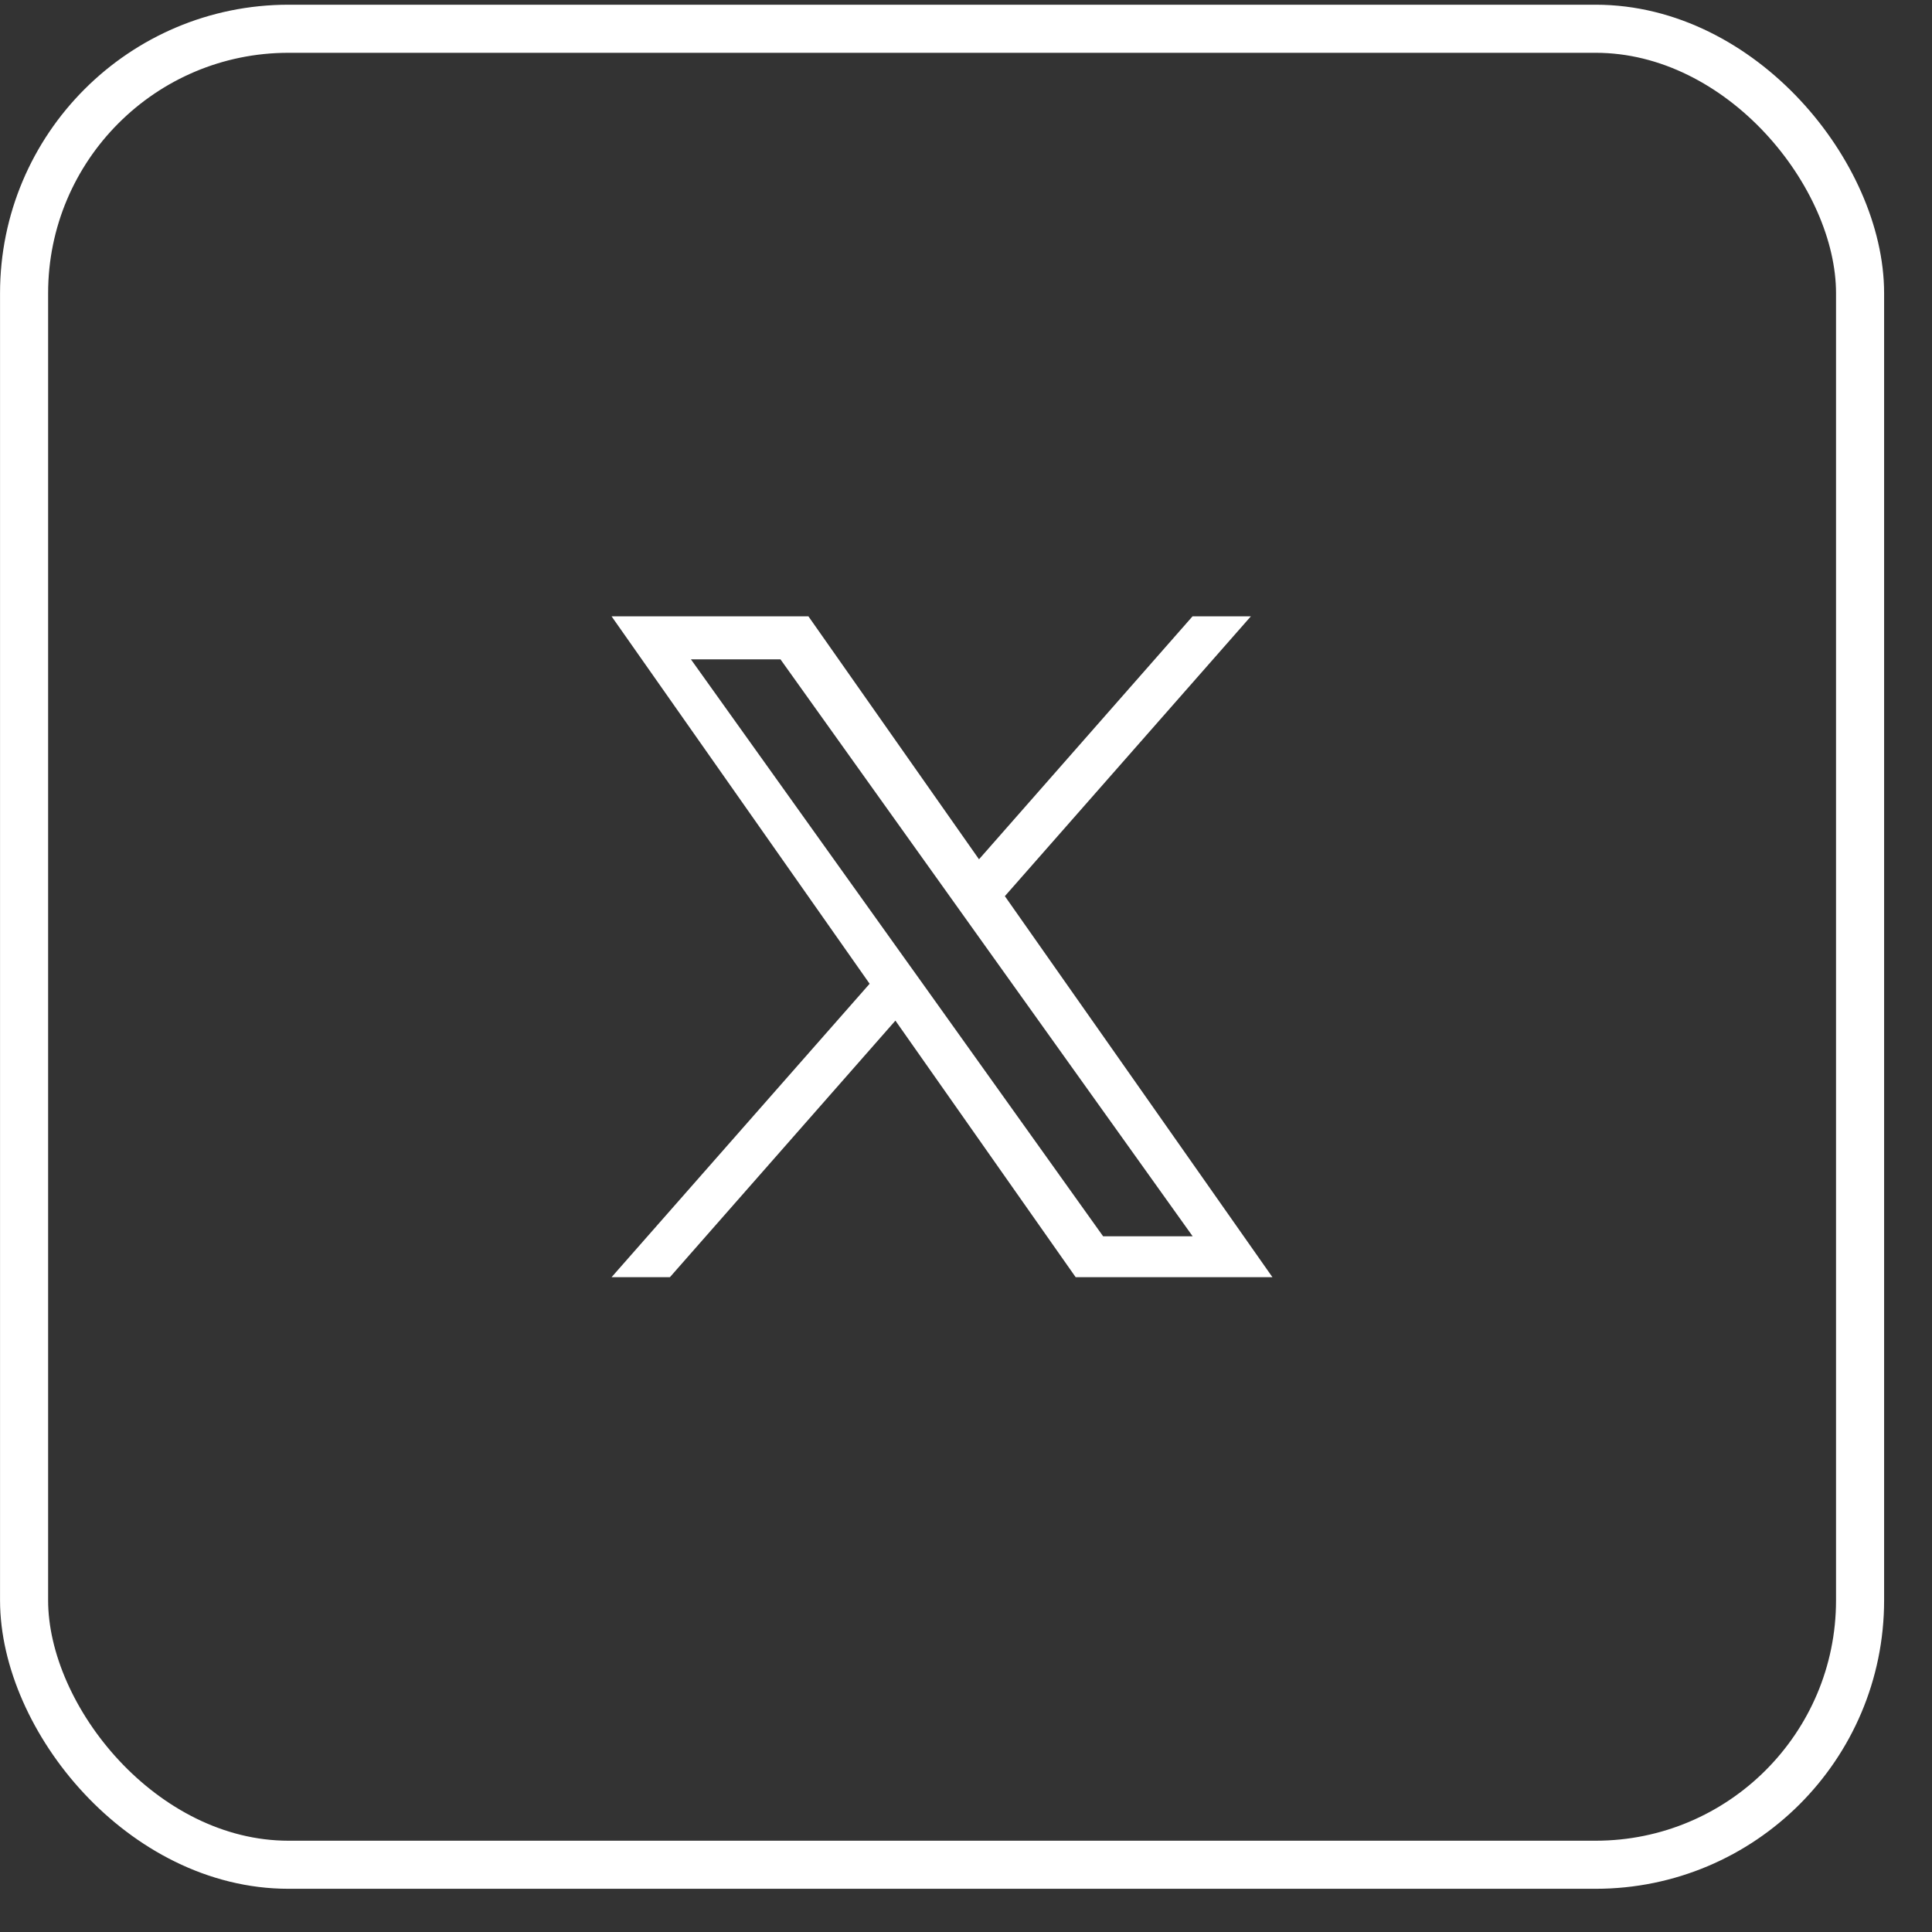
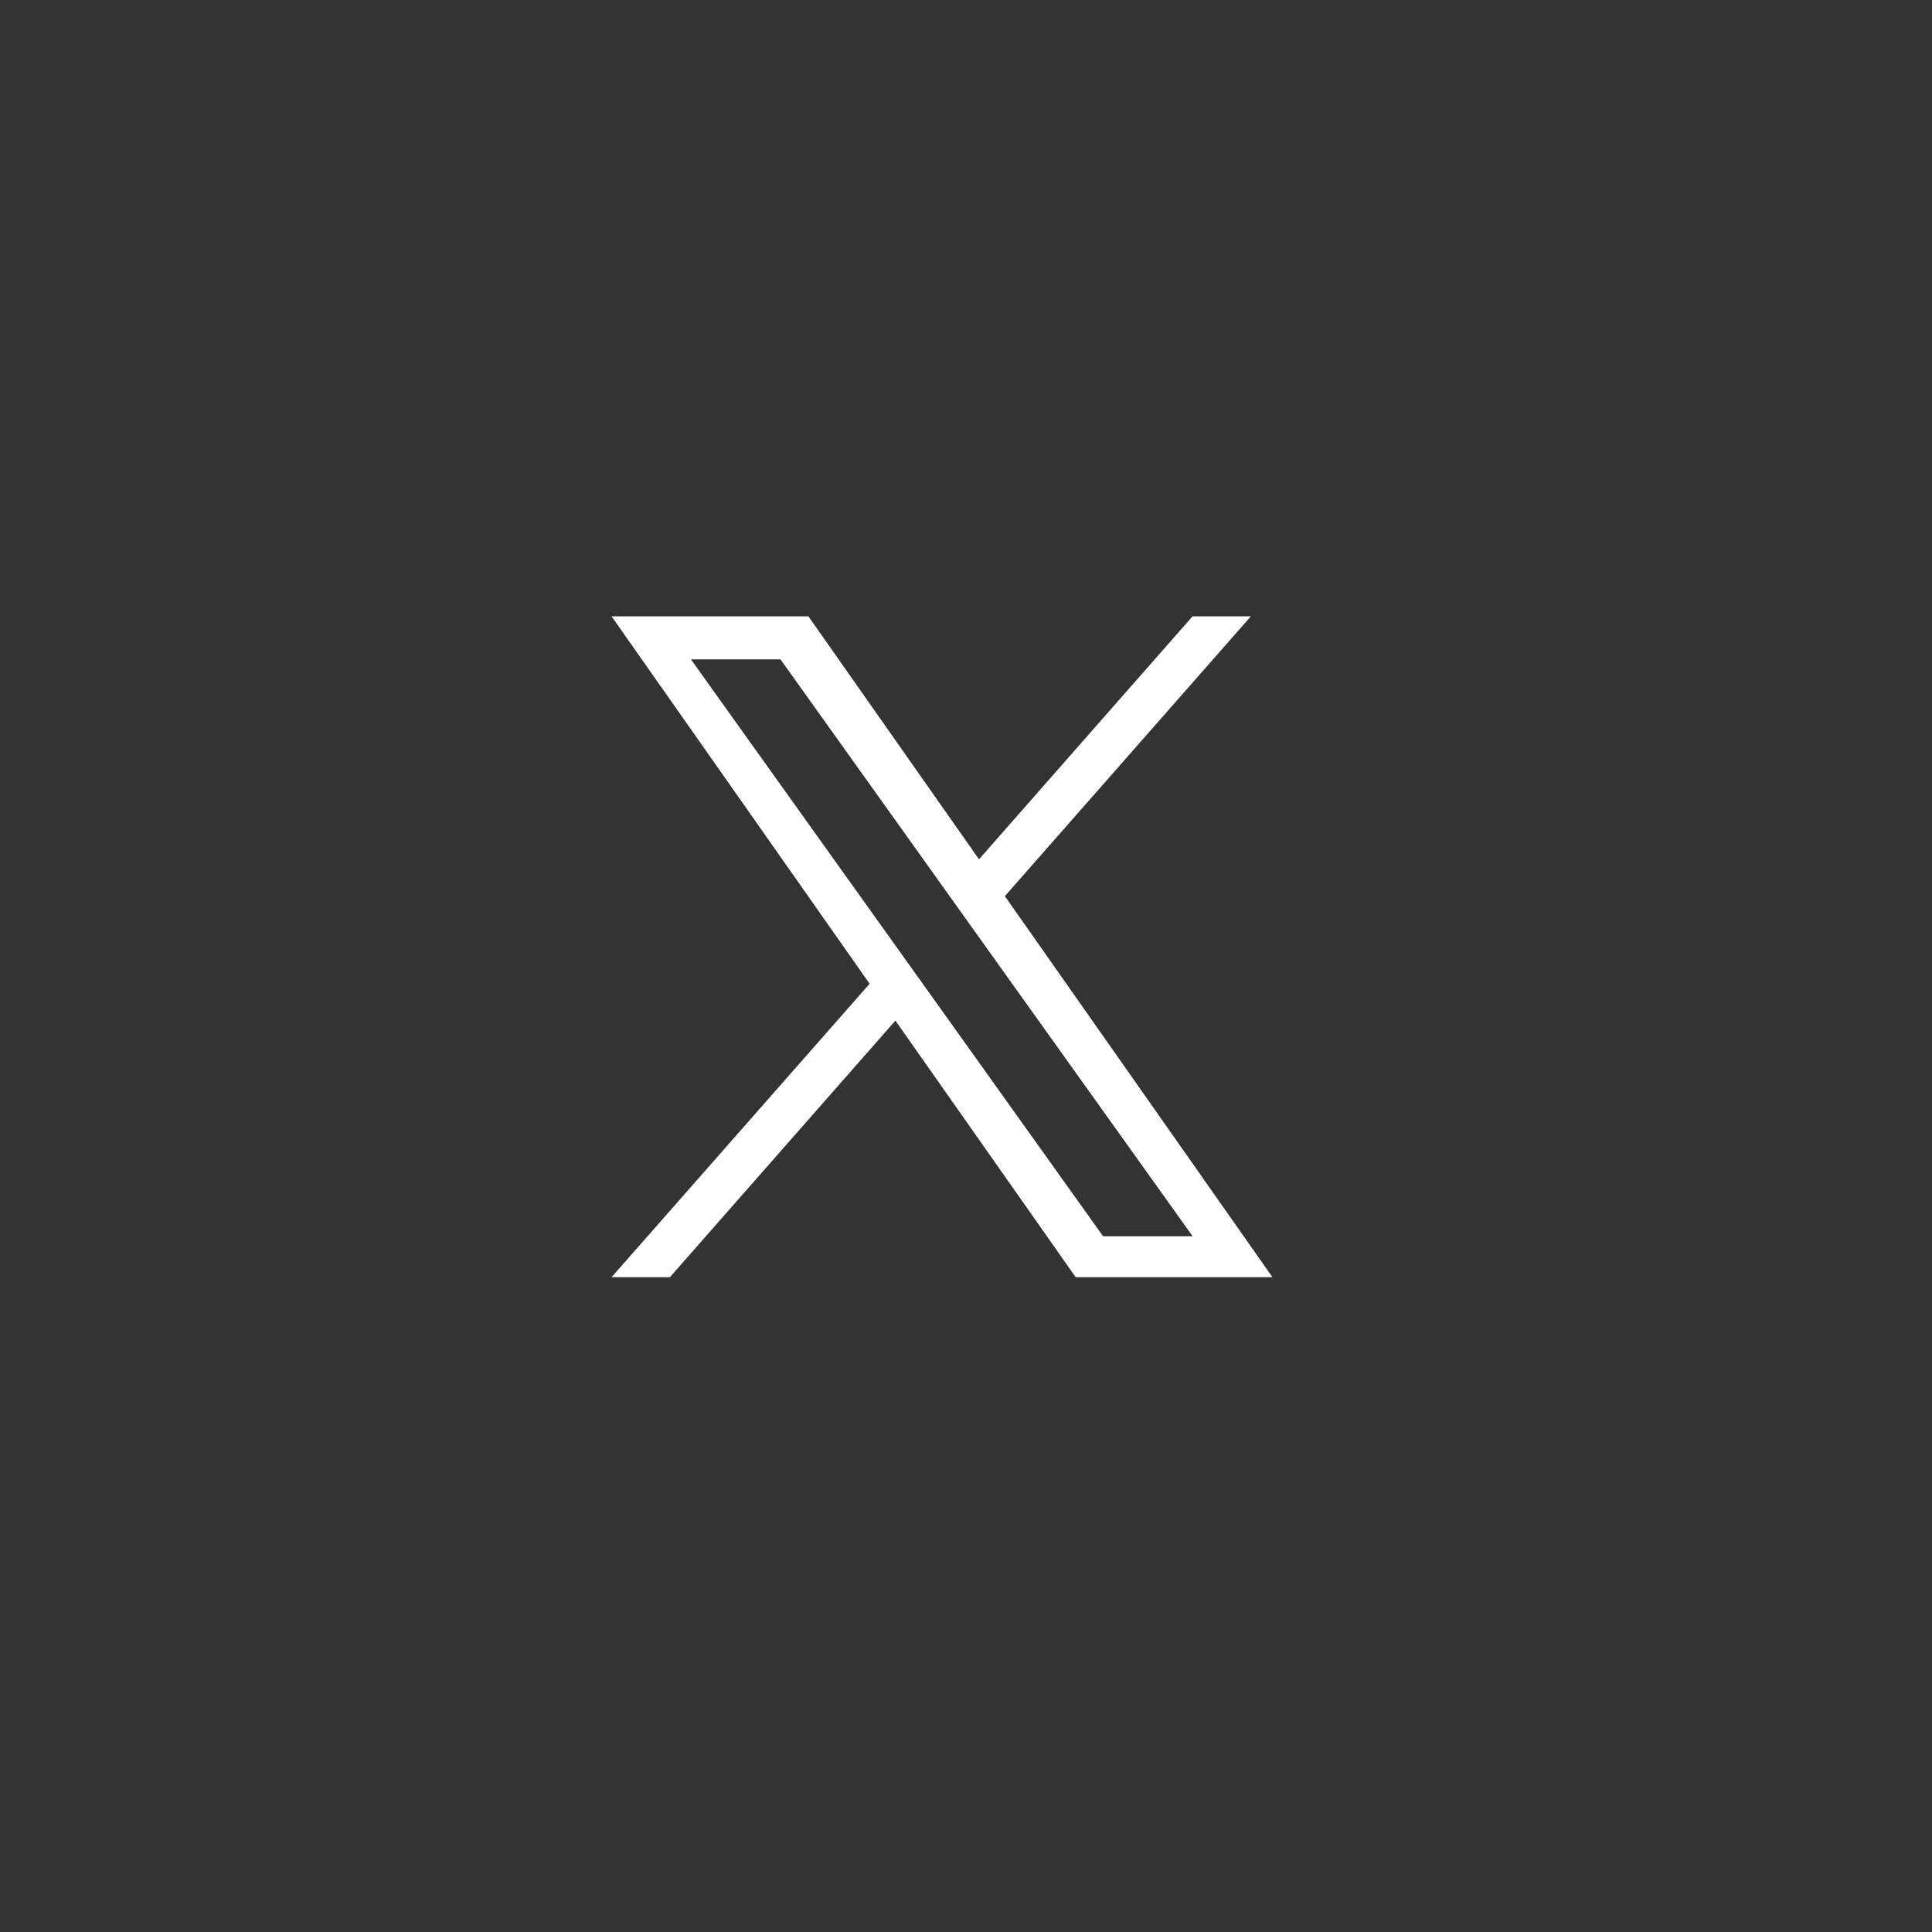
<svg xmlns="http://www.w3.org/2000/svg" width="26" height="26" viewBox="0 0 26 26" fill="none">
  <rect x="0" y="0" width="26" height="26" fill="#333333" stroke="none" />
-   <rect x="0.324" y="0.387" width="24.708" height="24.708" rx="3.559" stroke="white" stroke-width="0.647" />
  <path d="M13.523 12.06L16.834 8.294H16.049L13.175 11.564L10.879 8.294H8.23L11.703 13.239L8.23 17.188H9.015L12.05 13.735L14.476 17.188H17.124L13.523 12.06ZM12.449 13.282L12.097 12.79L9.298 8.873H10.503L12.761 12.034L13.113 12.527L16.05 16.637H14.845L12.449 13.282Z" fill="white" />
</svg>